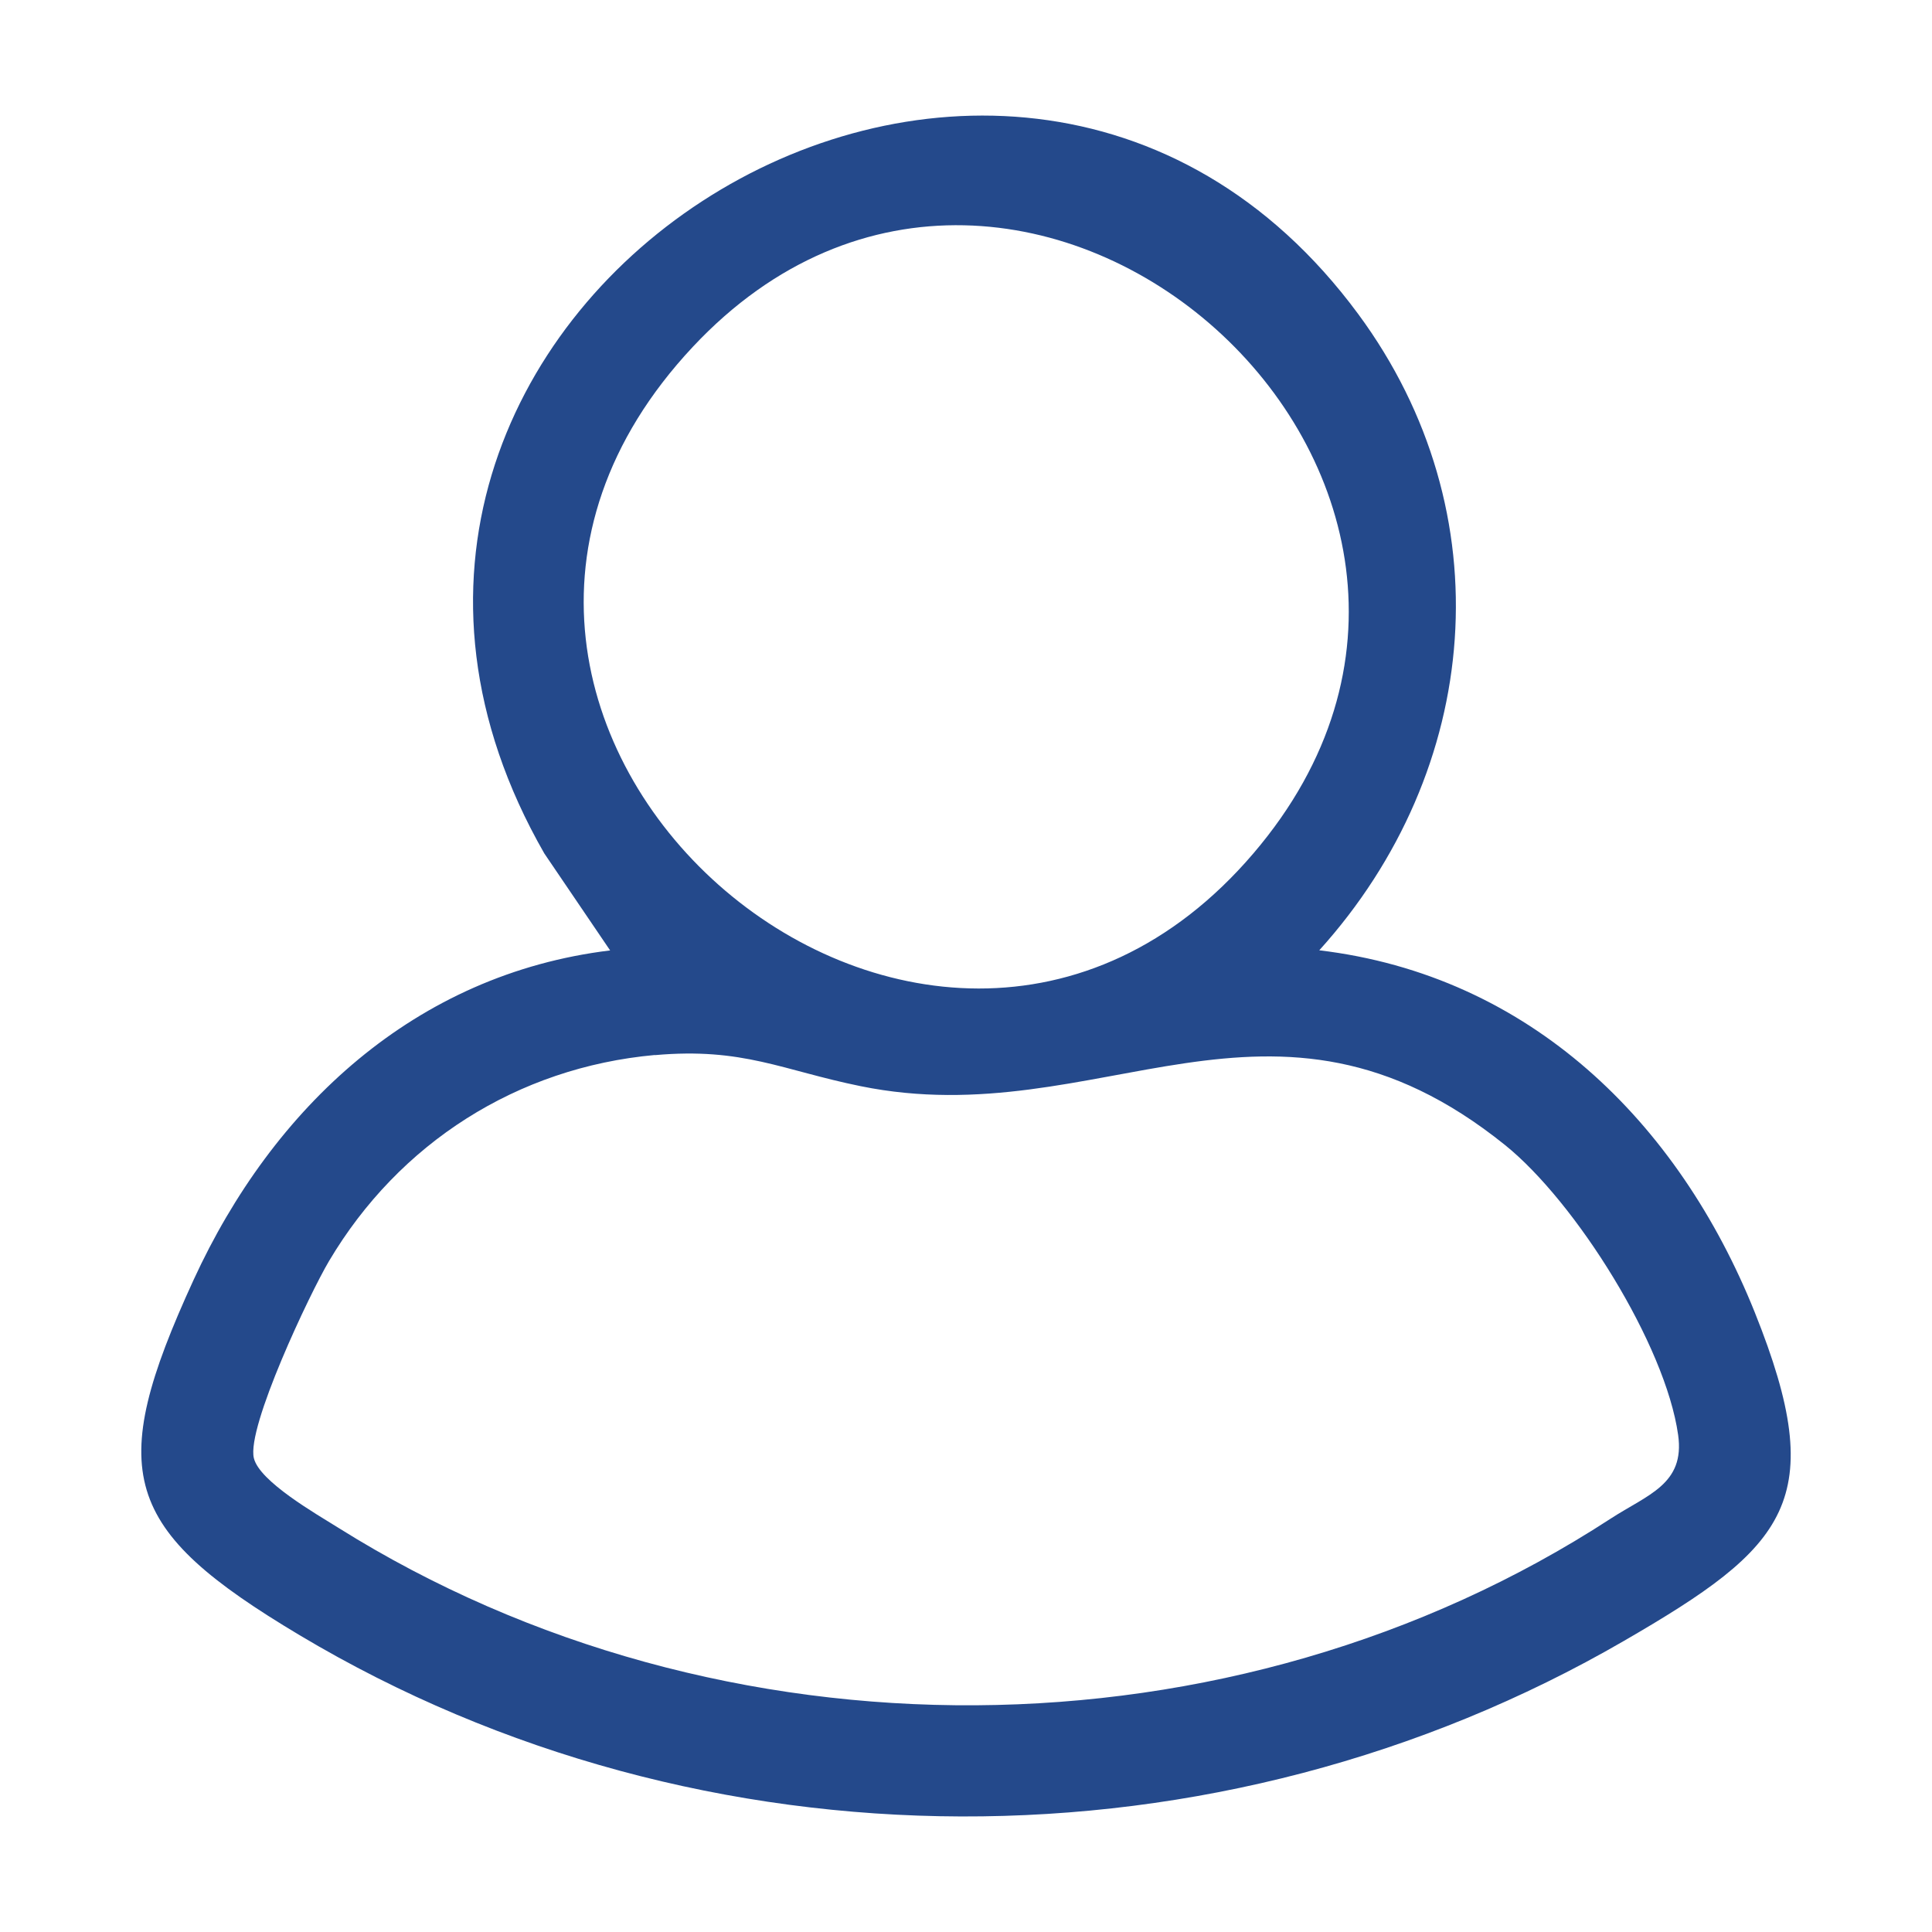
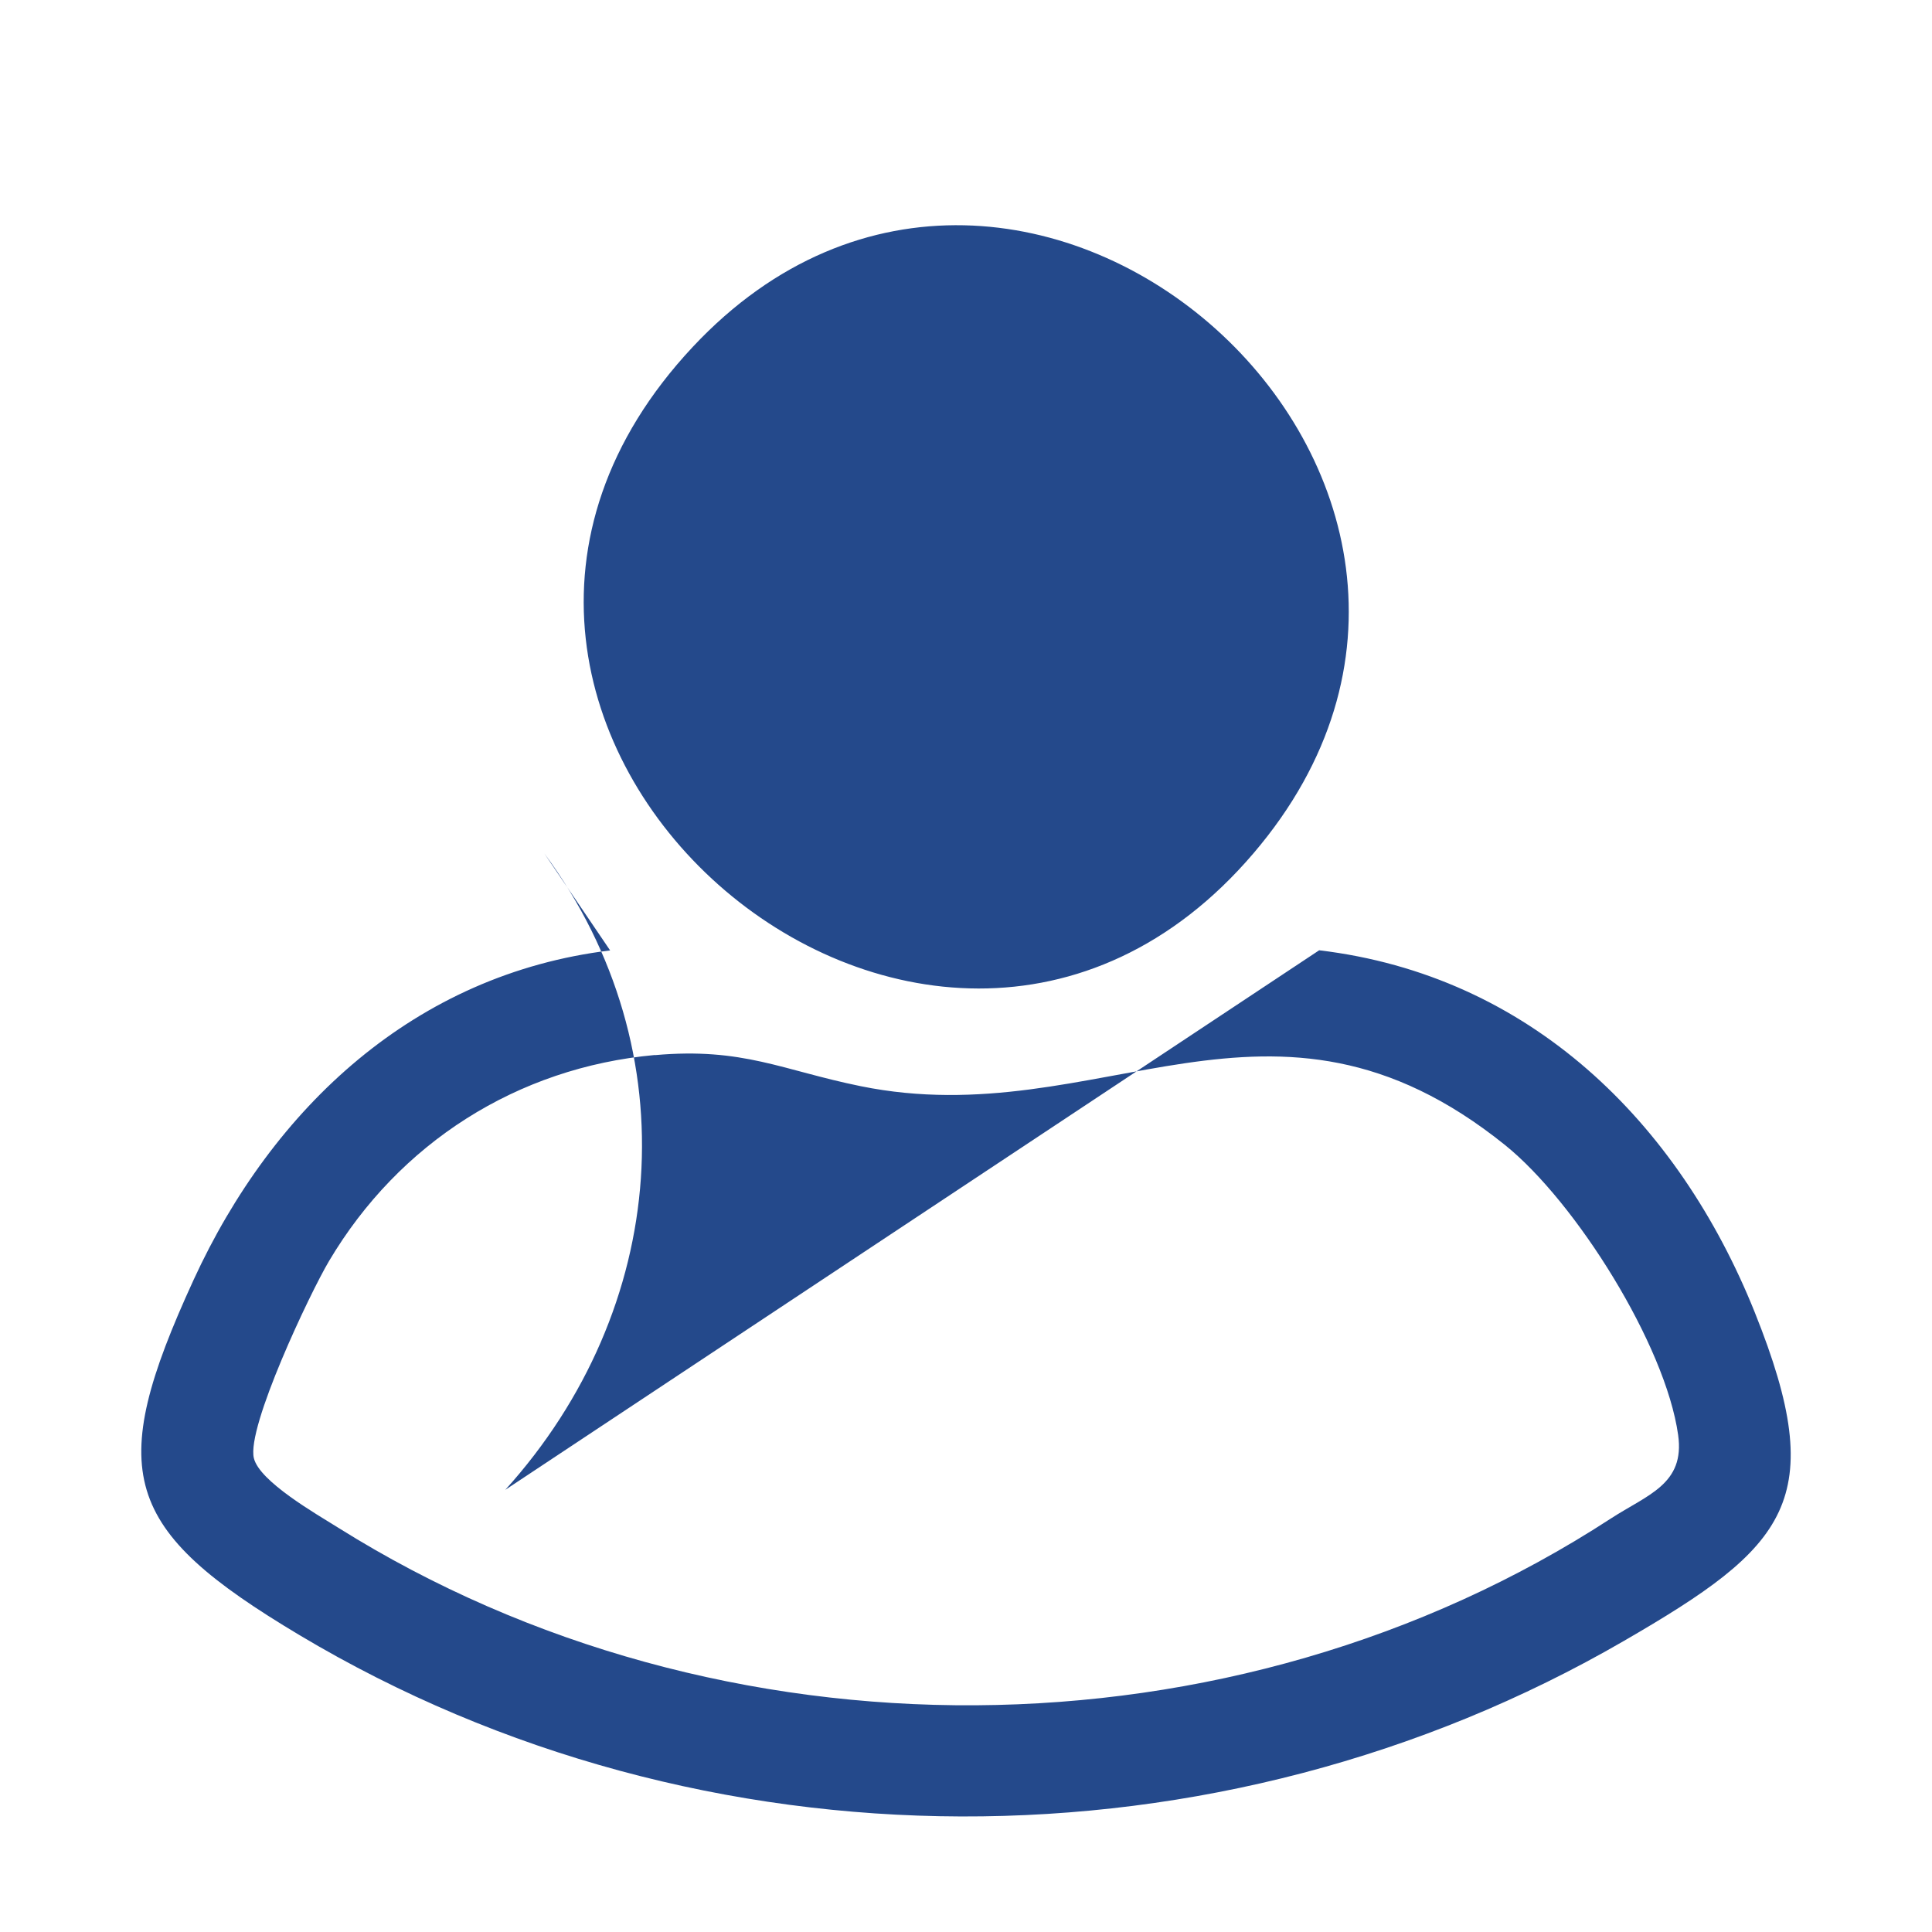
<svg xmlns="http://www.w3.org/2000/svg" id="Capa_1" data-name="Capa 1" viewBox="0 0 150 150">
  <defs>
    <style>
      .cls-1 {
        fill: #24498b;
      }
    </style>
  </defs>
-   <path class="cls-1" d="M102.42,73.78c16.34,1.95,27.88,13.31,33.82,28.11,5.86,14.62,2.5,18.18-10.16,25.51-31.47,18.24-71.5,18.25-102.81-.44-13.8-8.24-15.13-12.59-8.24-27.59,6.16-13.41,17.2-23.74,32.34-25.58l-5.11-7.53C18.4,24.63,77.73-13.18,105.45,24.38c11.37,15.41,9.63,35.4-3.03,49.41ZM53.79,26.93c-27.38,29.24,18.18,69.02,43.53,39.32C121.93,37.43,79.38-.4,53.79,26.93ZM50.84,81.91c-10.69.97-19.86,6.84-25.29,15.99-1.49,2.51-6.42,12.92-5.84,15.31.44,1.82,4.84,4.33,6.58,5.42,29.64,18.57,69.4,18.38,98.74-.71,2.89-1.88,5.8-2.68,5.26-6.51-.98-6.99-7.95-18.09-13.44-22.51-18.18-14.63-31.42-.78-50.03-4.57-6.1-1.24-9.13-3.02-15.97-2.41Z" />
+   <path class="cls-1" d="M102.42,73.78c16.34,1.95,27.88,13.31,33.82,28.11,5.86,14.62,2.5,18.18-10.16,25.51-31.47,18.24-71.5,18.25-102.81-.44-13.8-8.24-15.13-12.59-8.24-27.59,6.16-13.41,17.2-23.74,32.34-25.58l-5.11-7.53c11.37,15.41,9.63,35.4-3.03,49.41ZM53.79,26.93c-27.38,29.24,18.18,69.02,43.53,39.32C121.93,37.43,79.38-.4,53.79,26.93ZM50.84,81.91c-10.69.97-19.86,6.84-25.29,15.99-1.49,2.51-6.42,12.92-5.84,15.31.44,1.82,4.84,4.33,6.58,5.42,29.64,18.57,69.4,18.38,98.74-.71,2.89-1.88,5.8-2.68,5.26-6.51-.98-6.99-7.95-18.09-13.44-22.51-18.18-14.63-31.42-.78-50.03-4.57-6.1-1.24-9.13-3.02-15.97-2.41Z" />
</svg>